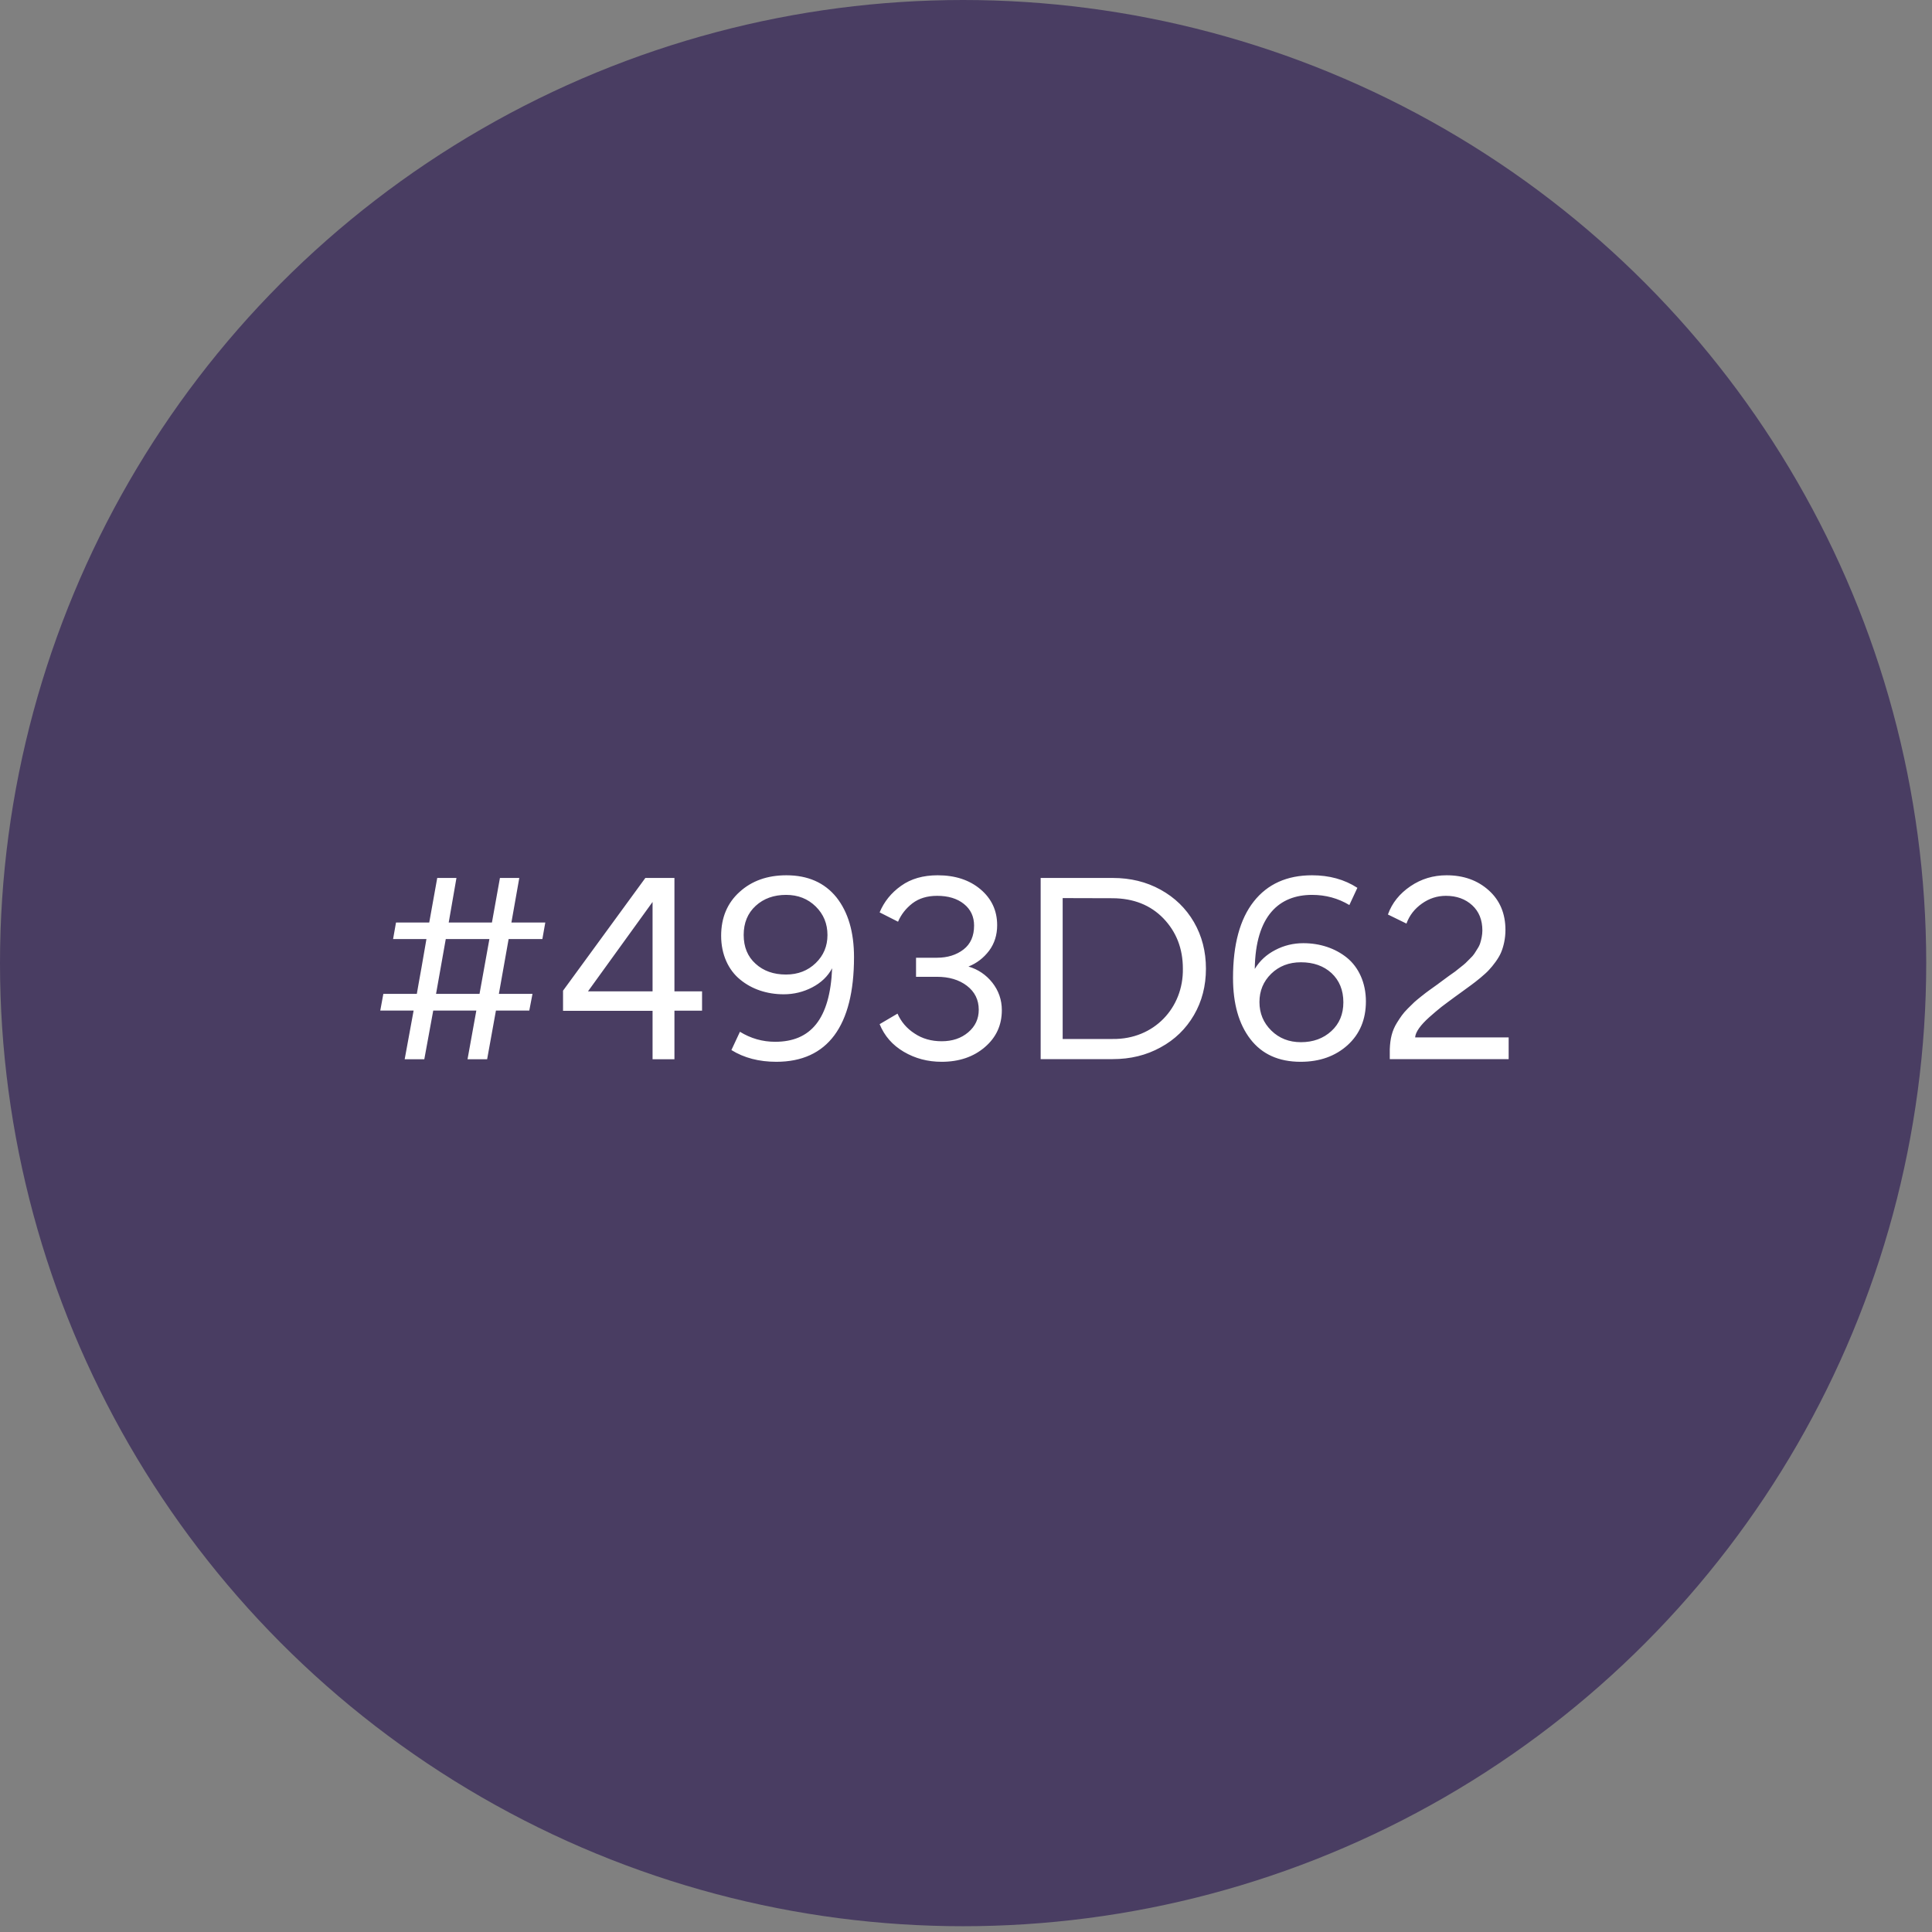
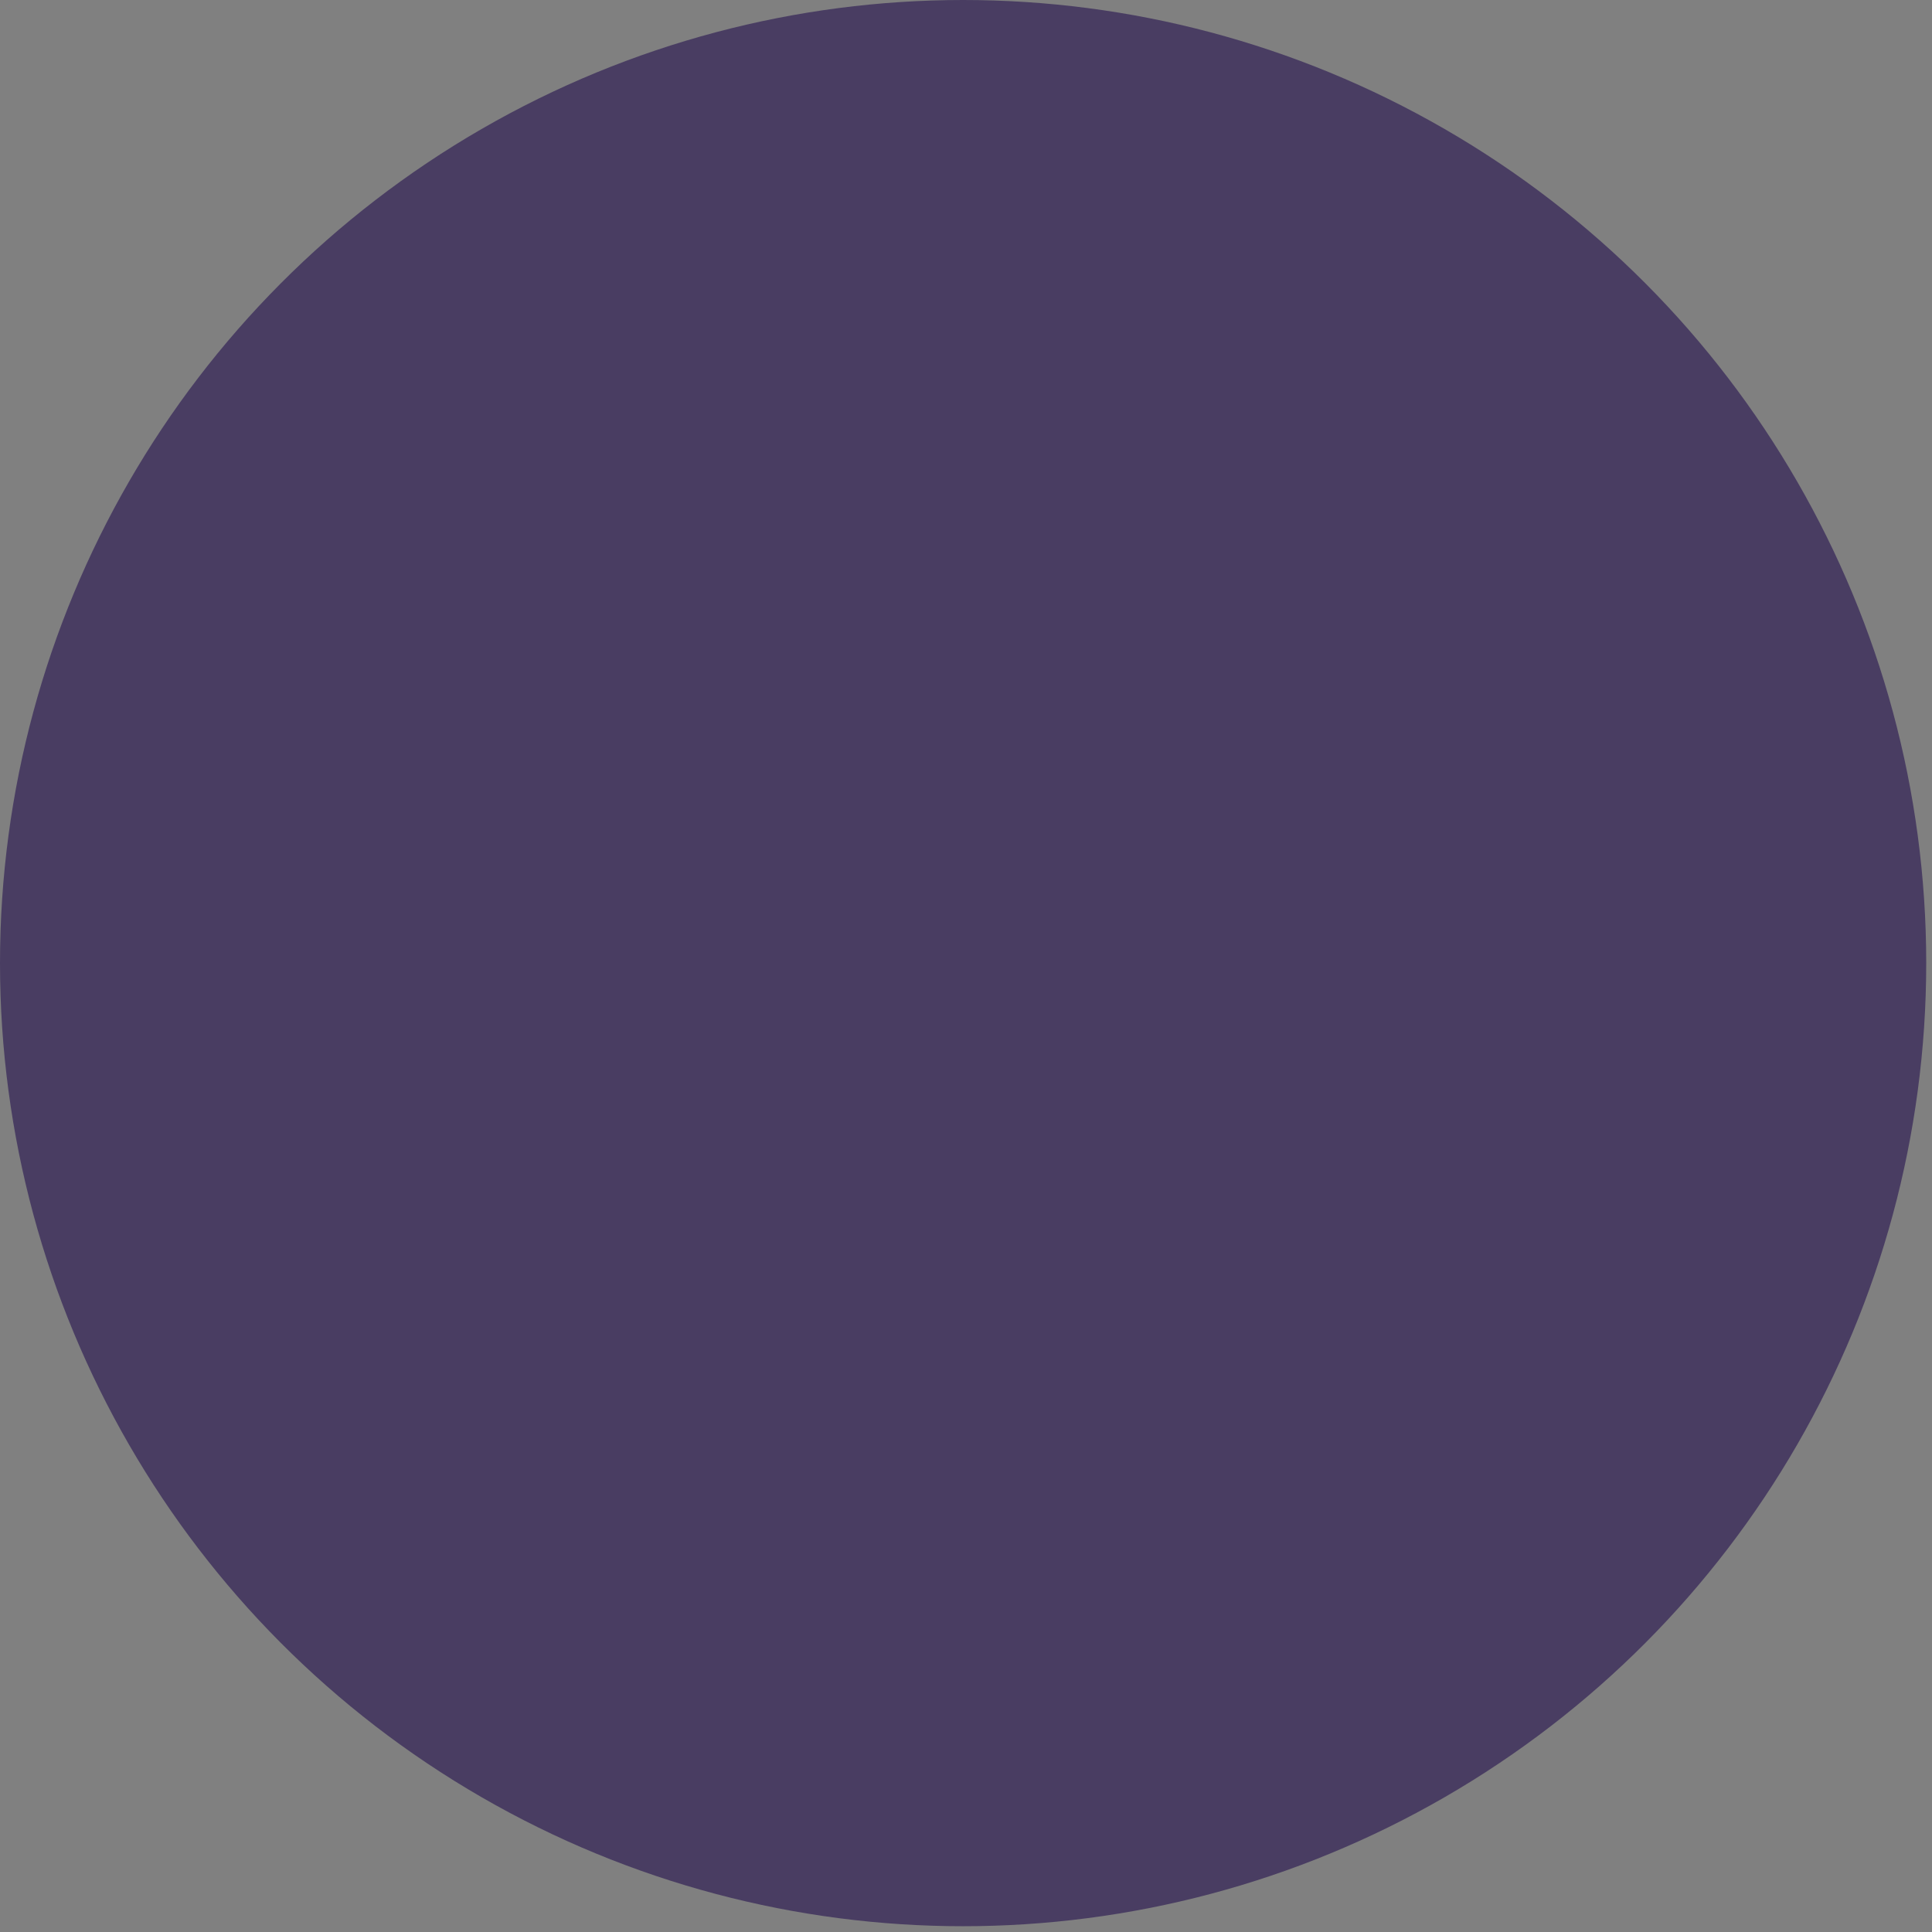
<svg xmlns="http://www.w3.org/2000/svg" width="115" height="115" viewBox="0 0 115 115" fill="none">
  <rect x="0" y="0" width="115" height="115" fill="#808080" stroke="none" />
  <circle cx="57.328" cy="57.328" r="57.328" fill="#493D62" />
-   <path d="M24.088 63.051L24.62 60.152H22.635L22.818 59.16H24.811C24.867 58.85 24.954 58.326 25.089 57.595C25.216 56.865 25.311 56.301 25.383 55.896H23.398L23.572 54.911H25.55L26.026 52.259H27.17L26.709 54.911H29.282L29.758 52.259H30.91L30.441 54.911H32.458L32.284 55.896H30.275L29.695 59.16H31.696L31.505 60.152H29.52L28.996 63.051H27.829L28.353 60.152H25.788L25.256 63.051H24.088ZM29.131 55.896H26.534L25.955 59.16H28.543L29.131 55.896ZM38.843 60.168H33.514V58.969L38.414 52.259H40.145V59.009H41.789V60.16H40.145V63.051H38.843V60.168ZM38.843 59.009V53.688L34.999 59.009H38.843ZM42.925 55.705C42.925 54.626 43.29 53.752 44.02 53.093C44.743 52.434 45.672 52.1 46.808 52.1C48.086 52.1 49.079 52.537 49.786 53.41C50.484 54.292 50.834 55.475 50.834 56.976C50.834 61.074 49.254 63.202 46.212 63.202C45.18 63.202 44.291 62.971 43.536 62.503L44.044 61.415C44.688 61.812 45.386 62.011 46.141 62.011C48.245 62.011 49.405 60.676 49.532 57.635C49.27 58.12 48.88 58.493 48.348 58.771C47.816 59.049 47.245 59.184 46.649 59.184C45.656 59.184 44.751 58.882 44.06 58.31C43.361 57.746 42.925 56.817 42.925 55.705ZM44.267 55.65C44.267 56.373 44.505 56.944 44.974 57.365C45.442 57.794 46.045 58.008 46.784 58.008C47.499 58.008 48.086 57.778 48.555 57.325C49.023 56.873 49.254 56.317 49.254 55.658C49.254 54.983 49.023 54.419 48.555 53.958C48.086 53.498 47.499 53.267 46.792 53.267C46.061 53.267 45.458 53.482 44.981 53.919C44.505 54.355 44.267 54.935 44.267 55.65ZM52.359 60.962L53.423 60.335C53.637 60.819 53.971 61.217 54.439 61.518C54.9 61.828 55.44 61.979 56.051 61.979C56.687 61.979 57.211 61.804 57.632 61.447C58.052 61.09 58.259 60.645 58.259 60.105C58.259 59.509 58.021 59.033 57.552 58.675C57.084 58.318 56.488 58.143 55.773 58.143H54.526V57.008H55.773C56.401 57.008 56.933 56.841 57.354 56.515C57.774 56.19 57.981 55.713 57.981 55.094C57.981 54.562 57.782 54.133 57.377 53.807C56.972 53.482 56.44 53.323 55.781 53.323C55.186 53.323 54.701 53.474 54.312 53.768C53.923 54.07 53.637 54.435 53.455 54.864L52.359 54.308C52.621 53.681 53.042 53.148 53.637 52.727C54.225 52.307 54.947 52.1 55.813 52.1C56.853 52.1 57.703 52.378 58.362 52.934C59.021 53.49 59.355 54.205 59.355 55.07C59.355 55.65 59.196 56.158 58.878 56.587C58.553 57.016 58.148 57.333 57.647 57.532C58.219 57.699 58.696 58.024 59.069 58.493C59.442 58.969 59.633 59.517 59.633 60.129C59.633 61.018 59.299 61.749 58.624 62.328C57.949 62.908 57.092 63.202 56.051 63.202C55.217 63.202 54.471 63.003 53.796 62.606C53.121 62.209 52.645 61.661 52.359 60.962ZM61.944 63.043V52.259H66.232C67.288 52.259 68.233 52.489 69.082 52.958C69.932 53.426 70.591 54.07 71.068 54.888C71.544 55.713 71.782 56.635 71.782 57.659C71.782 58.683 71.544 59.605 71.068 60.422C70.591 61.24 69.932 61.884 69.082 62.344C68.233 62.813 67.288 63.043 66.232 63.043H61.944ZM63.254 53.458V61.844H66.232C68.693 61.876 70.448 59.986 70.409 57.659C70.409 56.46 70.019 55.467 69.249 54.665C68.479 53.871 67.471 53.474 66.232 53.466L63.254 53.458ZM77.421 63.202C76.11 63.202 75.118 62.749 74.427 61.852C73.736 60.955 73.394 59.739 73.394 58.207C73.394 56.222 73.807 54.705 74.625 53.665C75.443 52.624 76.603 52.1 78.096 52.1C79.12 52.1 80.025 52.346 80.796 52.847L80.319 53.871C79.644 53.466 78.906 53.267 78.096 53.267C76.158 53.267 74.729 54.49 74.689 57.675C74.983 57.19 75.388 56.817 75.912 56.547C76.428 56.277 76.984 56.142 77.579 56.142C78.572 56.142 79.477 56.444 80.176 57.008C80.867 57.572 81.304 58.493 81.304 59.605C81.304 60.684 80.939 61.55 80.216 62.209C79.485 62.868 78.556 63.202 77.421 63.202ZM77.436 57.278C76.722 57.278 76.134 57.508 75.666 57.961C75.197 58.421 74.967 58.985 74.967 59.644C74.967 60.319 75.205 60.883 75.674 61.344C76.142 61.804 76.73 62.035 77.436 62.035C78.167 62.035 78.771 61.812 79.247 61.375C79.724 60.939 79.962 60.367 79.962 59.66C79.962 58.937 79.724 58.358 79.255 57.921C78.786 57.492 78.175 57.278 77.436 57.278ZM83.718 54.975L82.614 54.435C82.86 53.744 83.313 53.188 83.956 52.751C84.599 52.315 85.314 52.1 86.108 52.1C87.109 52.1 87.942 52.394 88.609 52.99C89.277 53.585 89.61 54.379 89.61 55.356C89.61 55.864 89.499 56.341 89.348 56.698C89.197 57.055 88.872 57.476 88.633 57.73C88.514 57.865 88.34 58.016 88.125 58.199C87.903 58.382 87.72 58.525 87.577 58.628C87.426 58.739 87.22 58.89 86.958 59.08C86.807 59.184 86.696 59.271 86.616 59.327C86.299 59.557 86.029 59.763 85.806 59.93C85.584 60.105 85.346 60.311 85.084 60.541C84.56 61.01 84.258 61.423 84.234 61.749H89.801V63.043H82.725V62.455C82.749 61.844 82.852 61.359 83.154 60.875C83.368 60.541 83.487 60.343 83.805 60.025C83.956 59.874 84.083 59.747 84.186 59.652C84.282 59.565 84.425 59.446 84.615 59.295C84.806 59.144 84.949 59.033 85.052 58.961C85.147 58.89 85.298 58.787 85.505 58.636C85.703 58.485 85.846 58.382 85.925 58.326C85.973 58.286 86.084 58.207 86.259 58.08C86.434 57.961 86.553 57.873 86.608 57.834C86.664 57.794 86.767 57.707 86.918 57.587C87.069 57.468 87.18 57.381 87.236 57.325L87.498 57.063C87.744 56.833 87.784 56.722 87.942 56.476C88.022 56.357 88.078 56.237 88.109 56.134C88.173 55.928 88.236 55.65 88.236 55.388C88.236 54.761 88.038 54.26 87.633 53.887C87.228 53.514 86.704 53.323 86.068 53.323C85.552 53.323 85.076 53.474 84.639 53.784C84.202 54.093 83.892 54.49 83.718 54.975Z" fill="white" />
</svg>